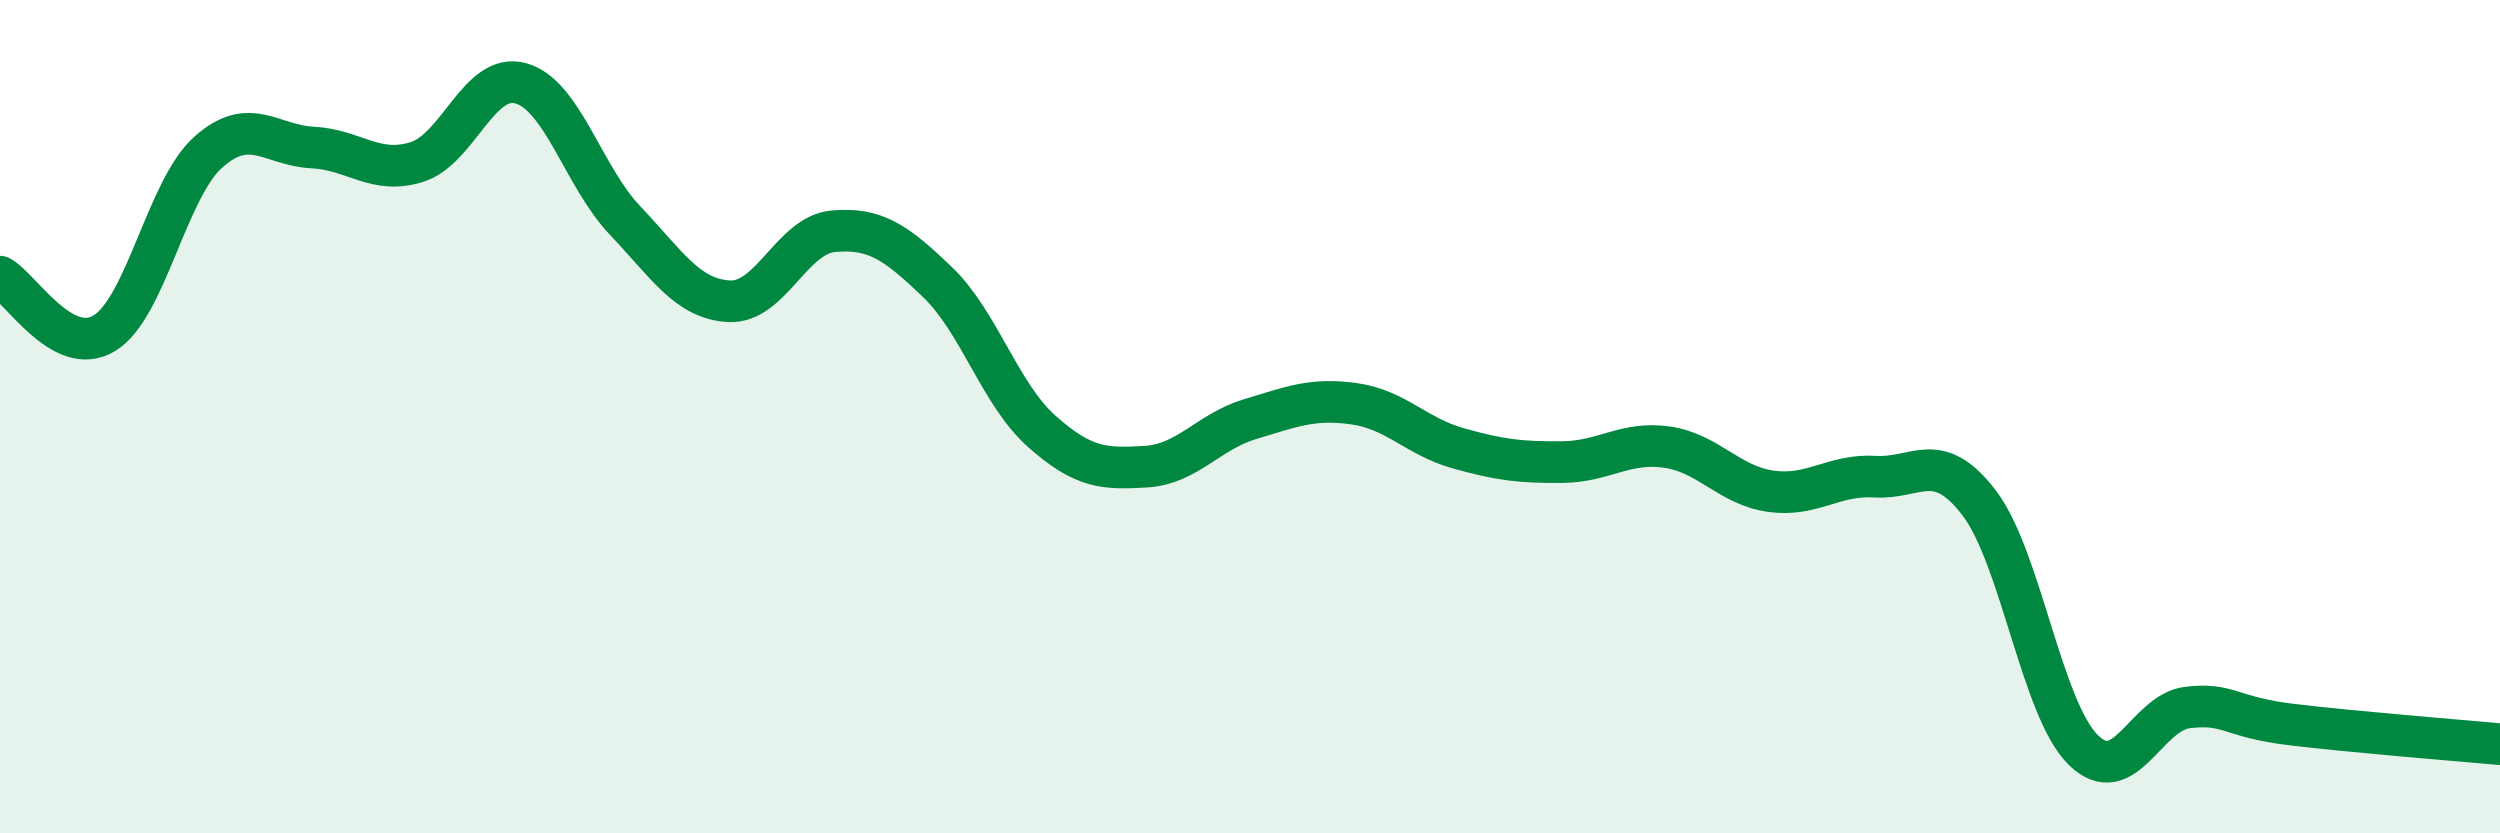
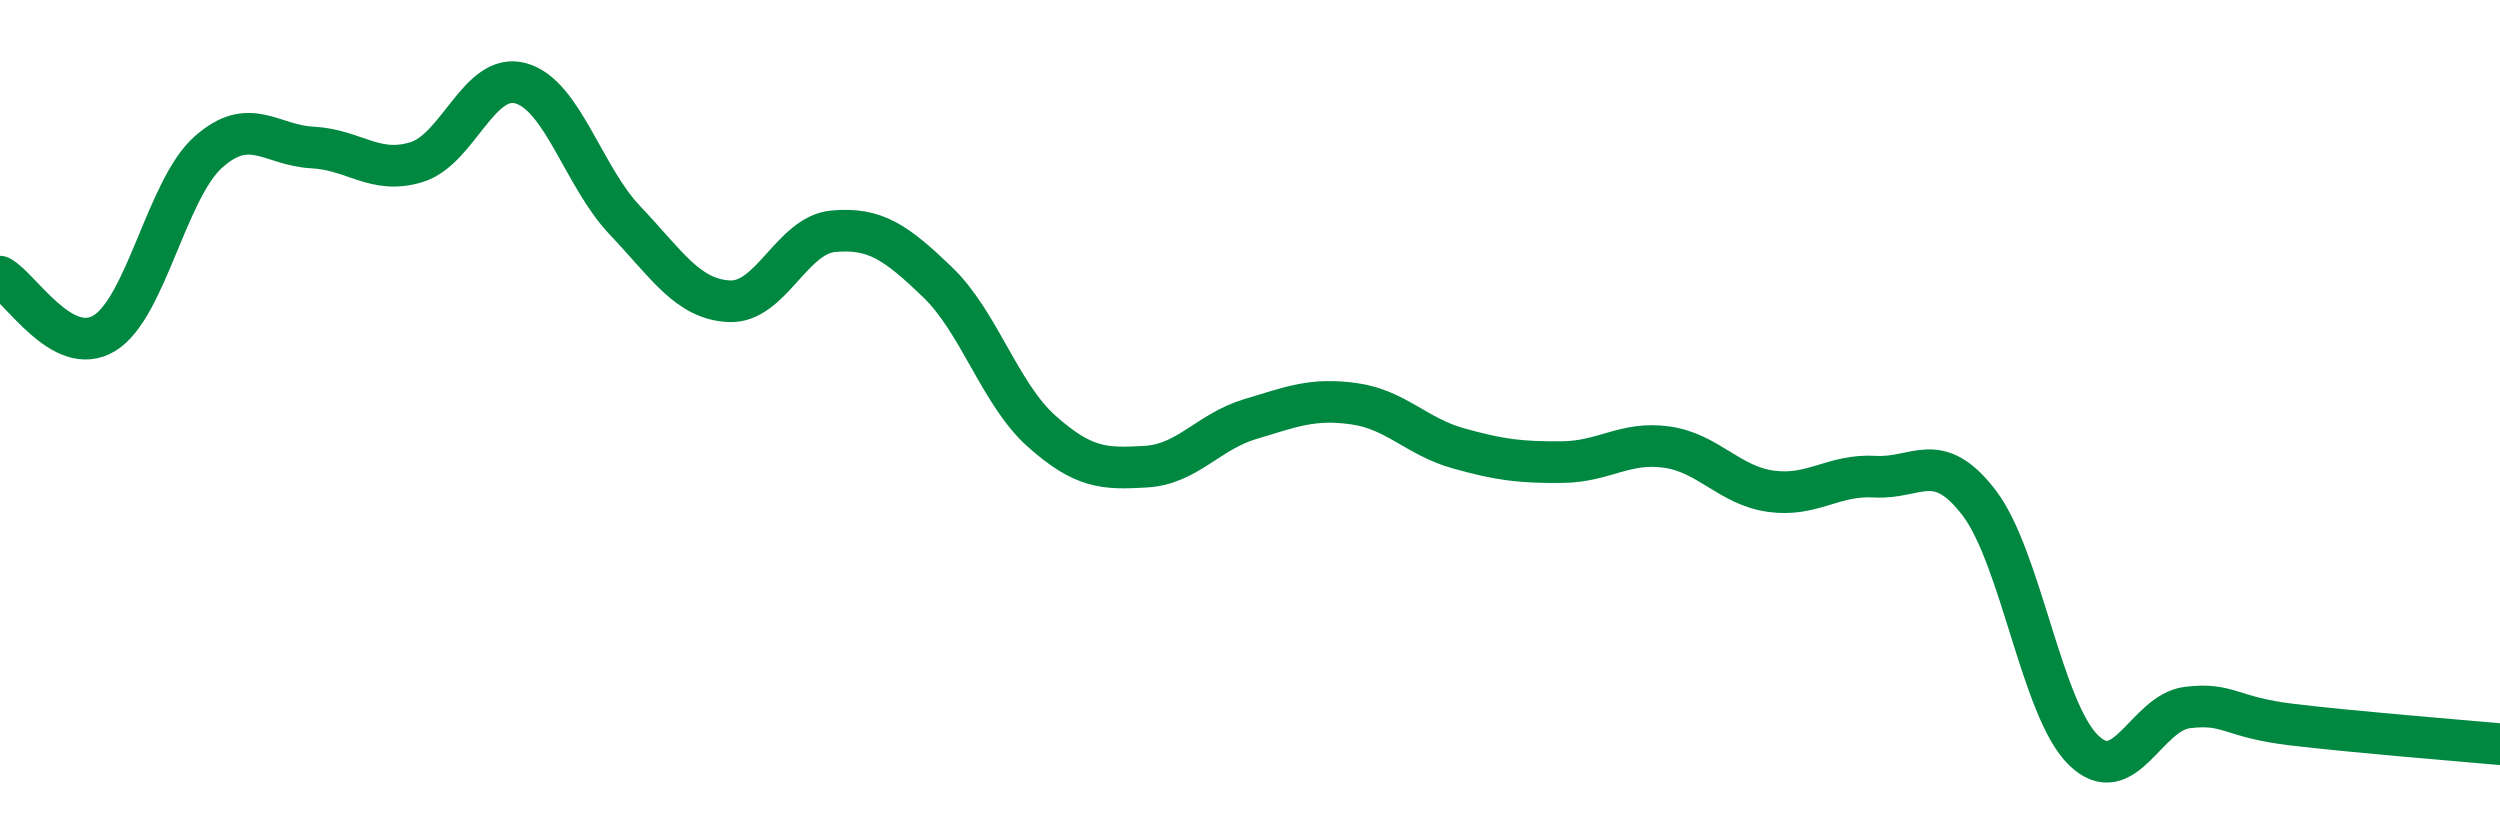
<svg xmlns="http://www.w3.org/2000/svg" width="60" height="20" viewBox="0 0 60 20">
-   <path d="M 0,6.64 C 0.5,6.91 1.5,8.6 2.5,8 C 3.5,7.4 4,4.54 5,3.65 C 6,2.76 6.5,3.49 7.5,3.54 C 8.5,3.59 9,4.2 10,3.89 C 11,3.58 11.5,1.72 12.5,2 C 13.5,2.28 14,4.24 15,5.29 C 16,6.34 16.5,7.18 17.5,7.23 C 18.5,7.28 19,5.64 20,5.55 C 21,5.46 21.5,5.81 22.5,6.77 C 23.5,7.73 24,9.46 25,10.35 C 26,11.24 26.5,11.26 27.5,11.2 C 28.5,11.14 29,10.36 30,10.06 C 31,9.76 31.5,9.55 32.5,9.69 C 33.5,9.83 34,10.48 35,10.76 C 36,11.04 36.5,11.1 37.5,11.09 C 38.5,11.08 39,10.59 40,10.73 C 41,10.87 41.5,11.65 42.5,11.79 C 43.5,11.93 44,11.38 45,11.44 C 46,11.5 46.5,10.76 47.5,12.07 C 48.5,13.38 49,17.02 50,18 C 51,18.98 51.5,17.1 52.5,16.98 C 53.5,16.86 53.5,17.21 55,17.39 C 56.5,17.57 59,17.77 60,17.86L60 20L0 20Z" fill="#008740" opacity="0.1" stroke-linecap="round" stroke-linejoin="round" />
  <path d="M 0,6.64 C 0.5,6.91 1.5,8.6 2.5,8 C 3.5,7.4 4,4.54 5,3.65 C 6,2.76 6.5,3.49 7.5,3.54 C 8.5,3.59 9,4.2 10,3.89 C 11,3.58 11.5,1.72 12.5,2 C 13.5,2.28 14,4.24 15,5.29 C 16,6.34 16.5,7.18 17.5,7.23 C 18.5,7.28 19,5.64 20,5.55 C 21,5.46 21.5,5.81 22.5,6.77 C 23.5,7.73 24,9.46 25,10.35 C 26,11.24 26.5,11.26 27.5,11.2 C 28.5,11.14 29,10.36 30,10.06 C 31,9.76 31.5,9.55 32.5,9.69 C 33.5,9.83 34,10.48 35,10.76 C 36,11.04 36.5,11.1 37.5,11.09 C 38.5,11.08 39,10.59 40,10.73 C 41,10.87 41.5,11.65 42.5,11.79 C 43.5,11.93 44,11.38 45,11.44 C 46,11.5 46.5,10.76 47.5,12.07 C 48.5,13.38 49,17.02 50,18 C 51,18.98 51.5,17.1 52.5,16.98 C 53.5,16.86 53.5,17.21 55,17.39 C 56.5,17.57 59,17.77 60,17.86" stroke="#008740" stroke-width="1" fill="none" stroke-linecap="round" stroke-linejoin="round" />
</svg>